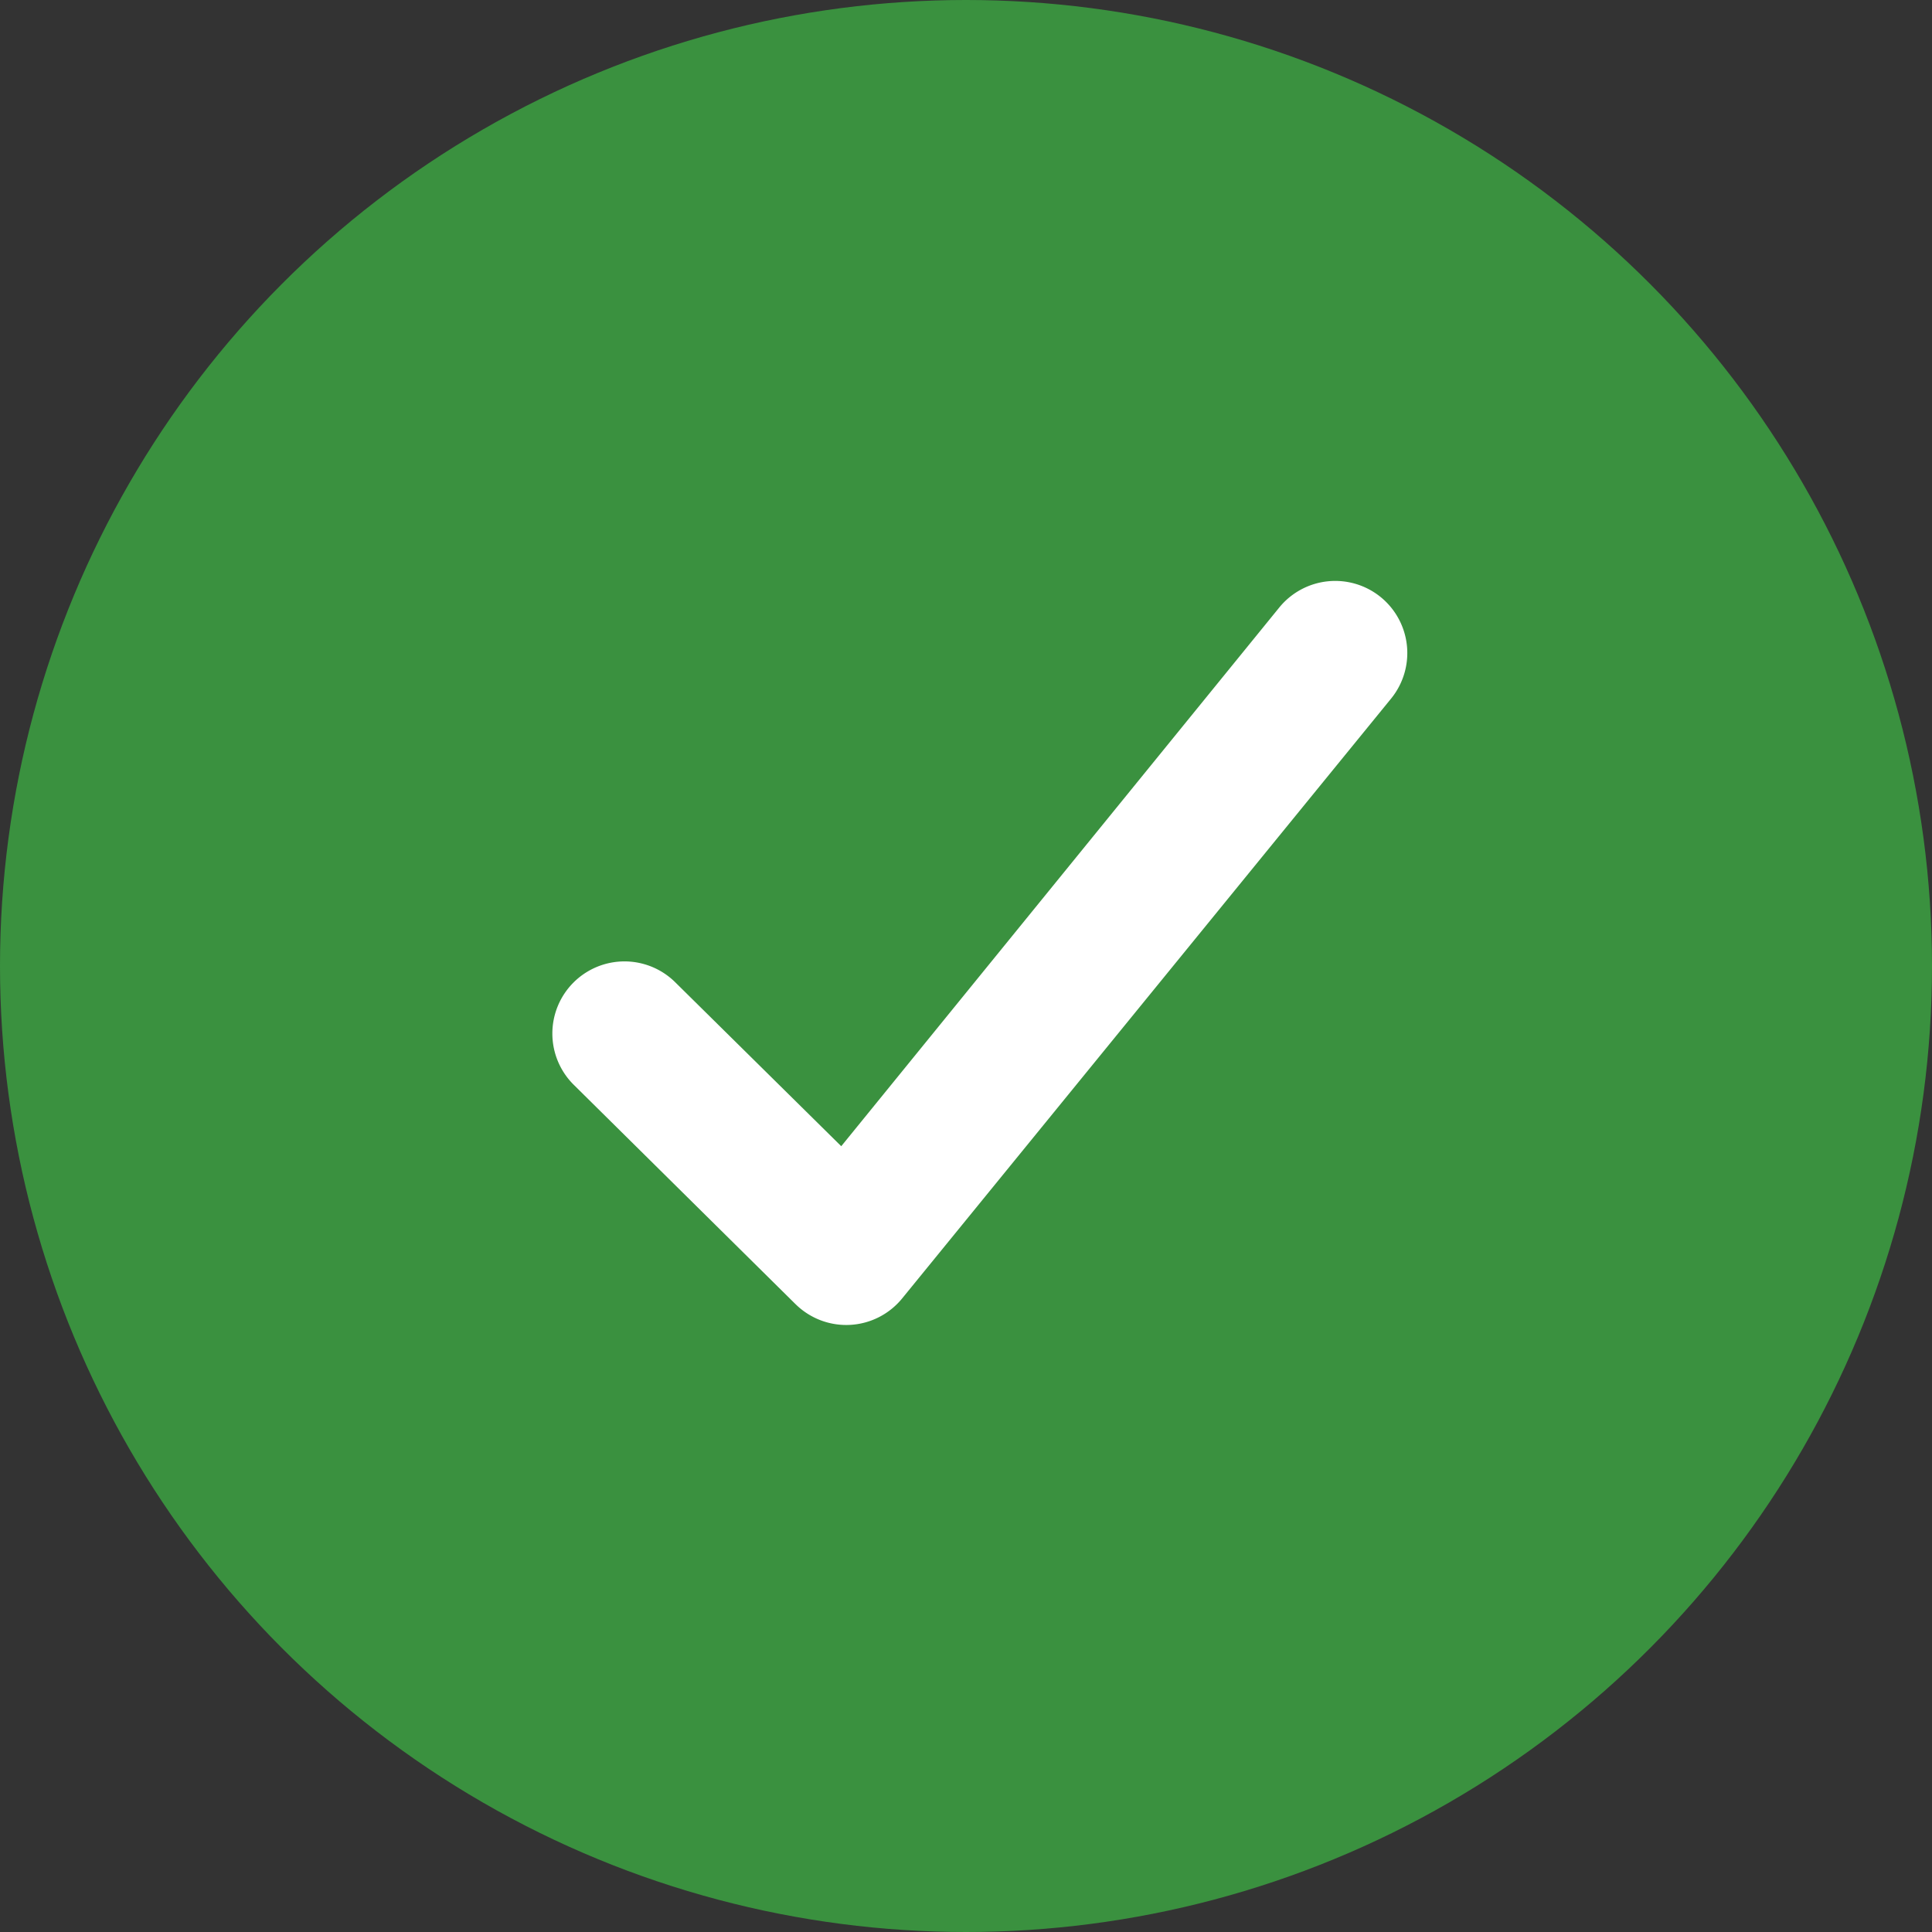
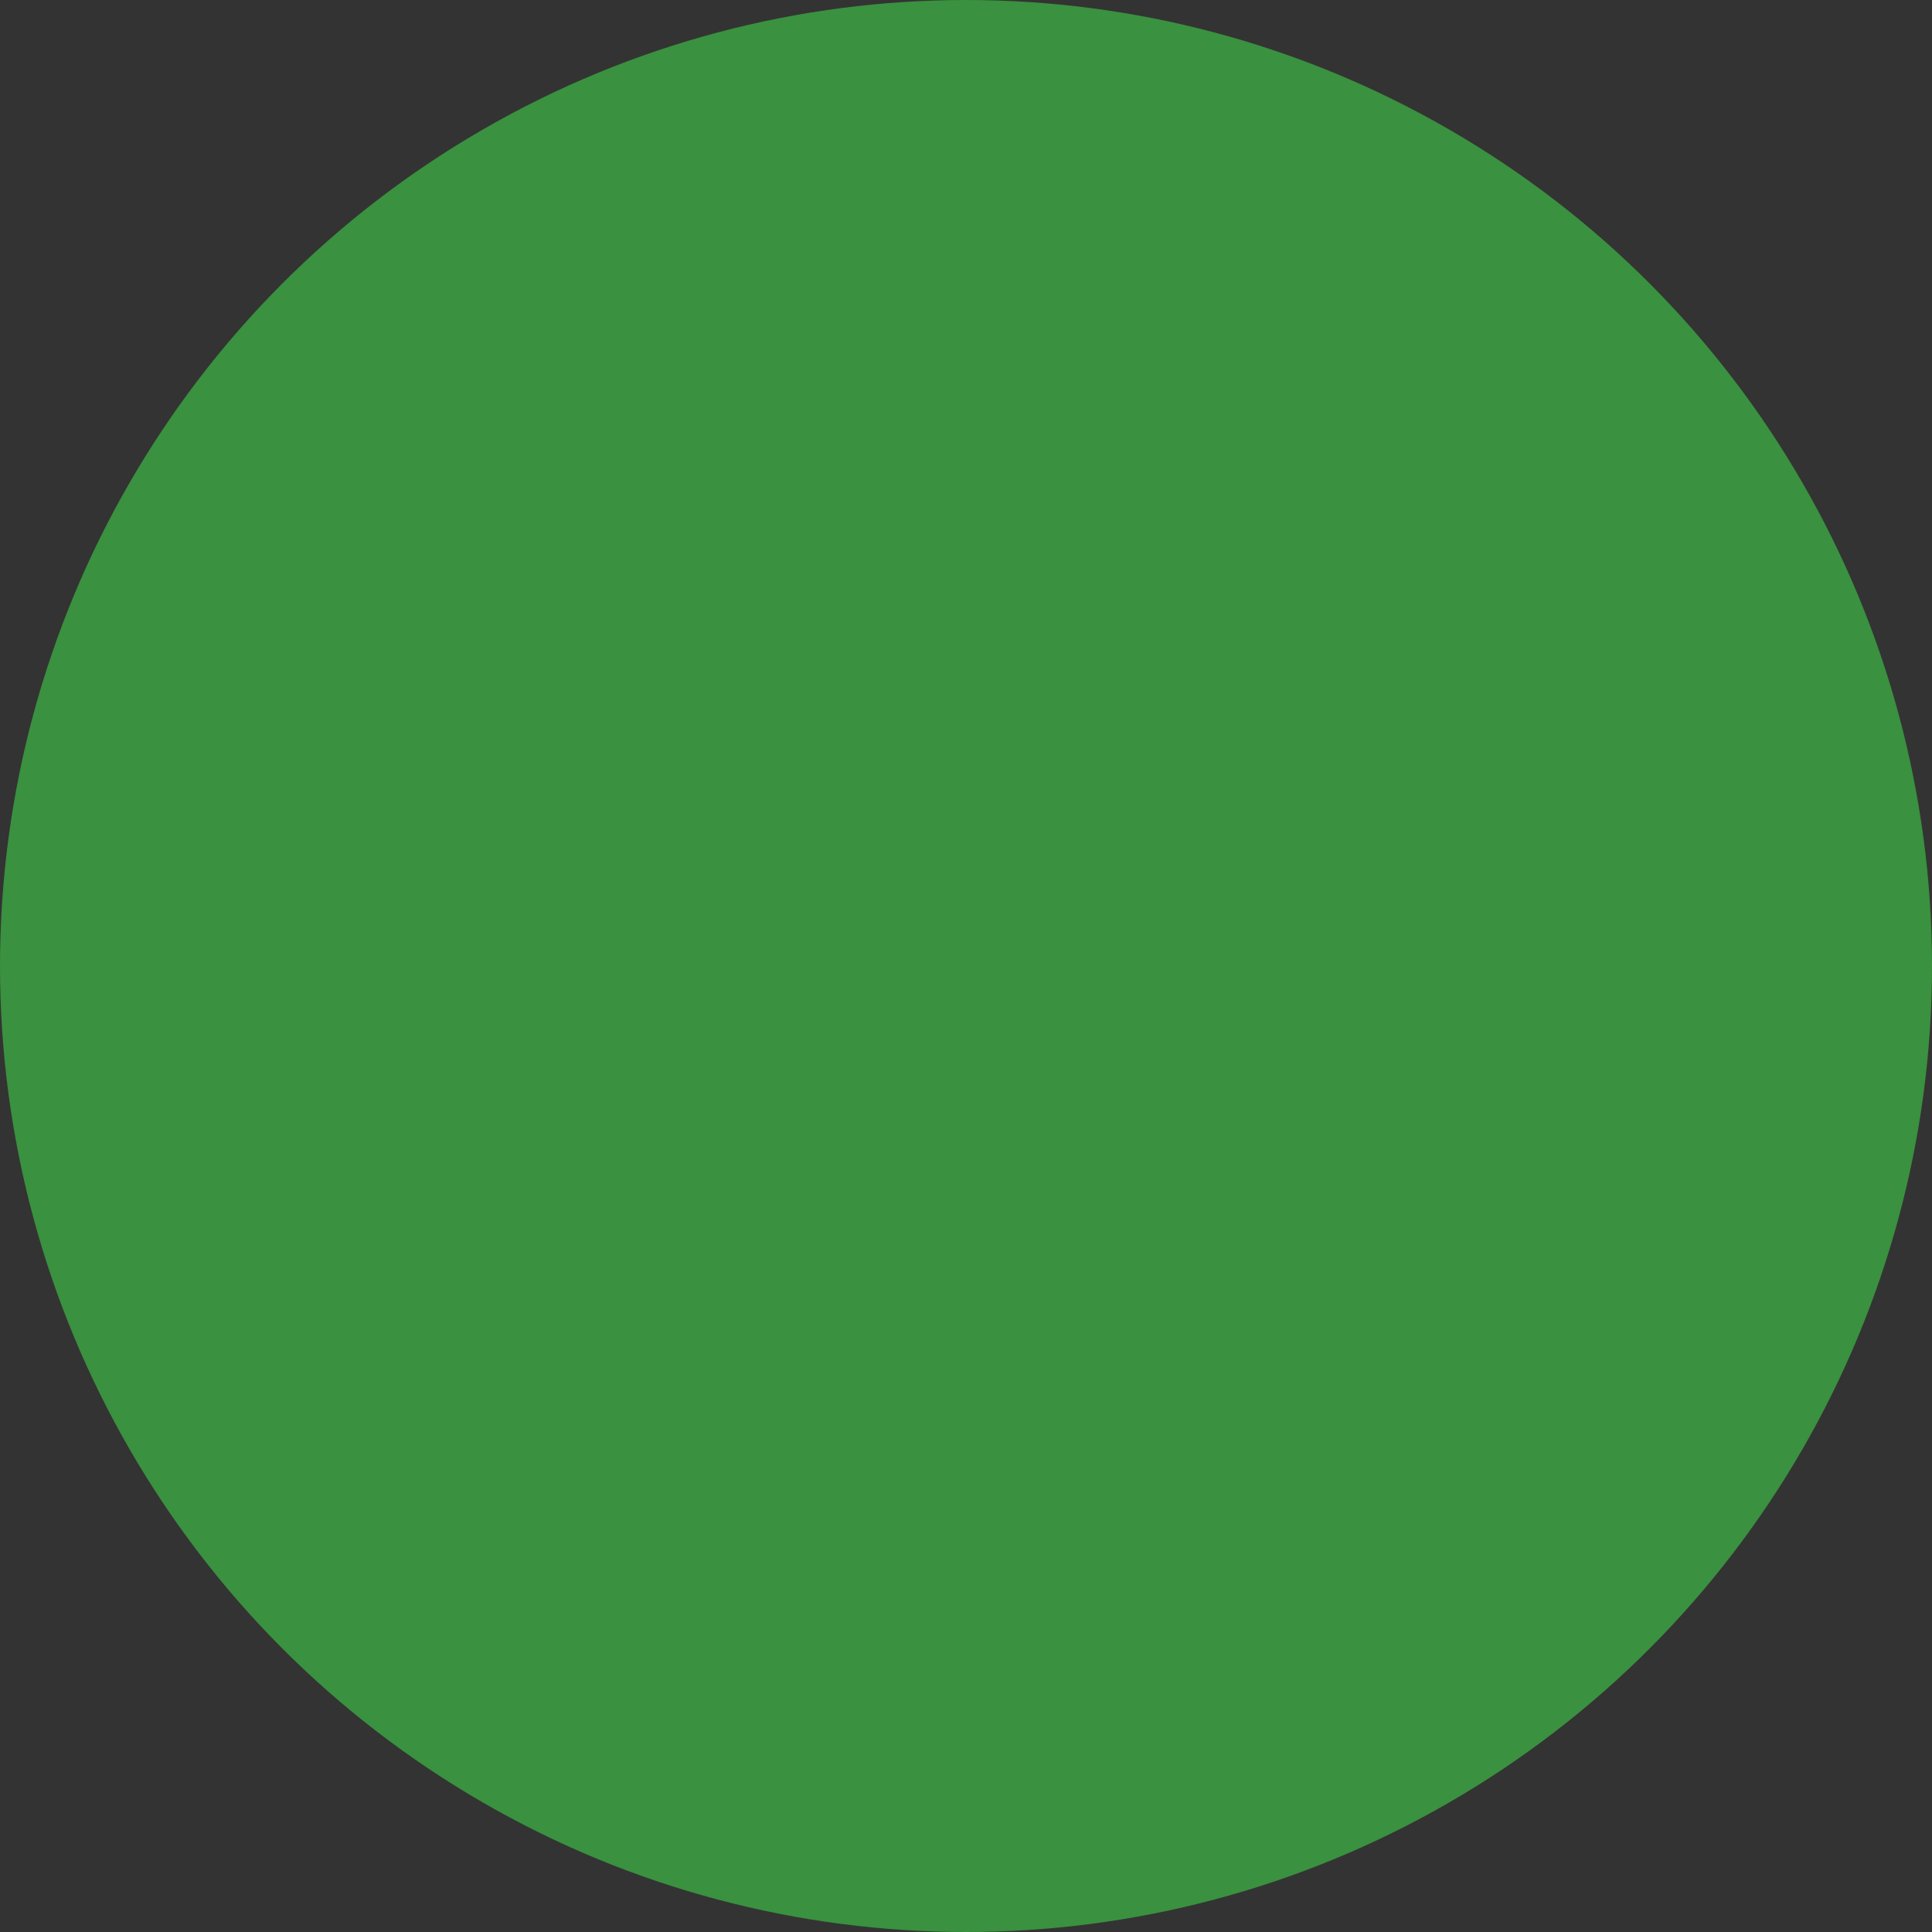
<svg xmlns="http://www.w3.org/2000/svg" width="68" height="68" viewBox="0 0 68 68">
  <rect x="0" y="0" width="68" height="68" fill="#333333" stroke="none" />
  <defs>
    <style>.a{fill:#3a913f;}.b{fill:#fff;fill-rule:evenodd;}</style>
  </defs>
  <g transform="translate(-877 -1047)">
    <circle class="a" cx="34" cy="34" r="34" transform="translate(877 1047)" />
    <g transform="translate(896.449 1161.901)">
-       <path class="b" d="M8.551-69a2.538,2.538,0,0,0,3.752-.2l17.21-21.113a2.539,2.539,0,0,0-.364-3.571,2.539,2.539,0,0,0-3.571.364L10.16-74.558,4.316-80.329a2.538,2.538,0,0,0-3.59.02,2.538,2.538,0,0,0,.02,3.59L8.55-69" transform="translate(0 0)" />
-     </g>
+       </g>
  </g>
</svg>